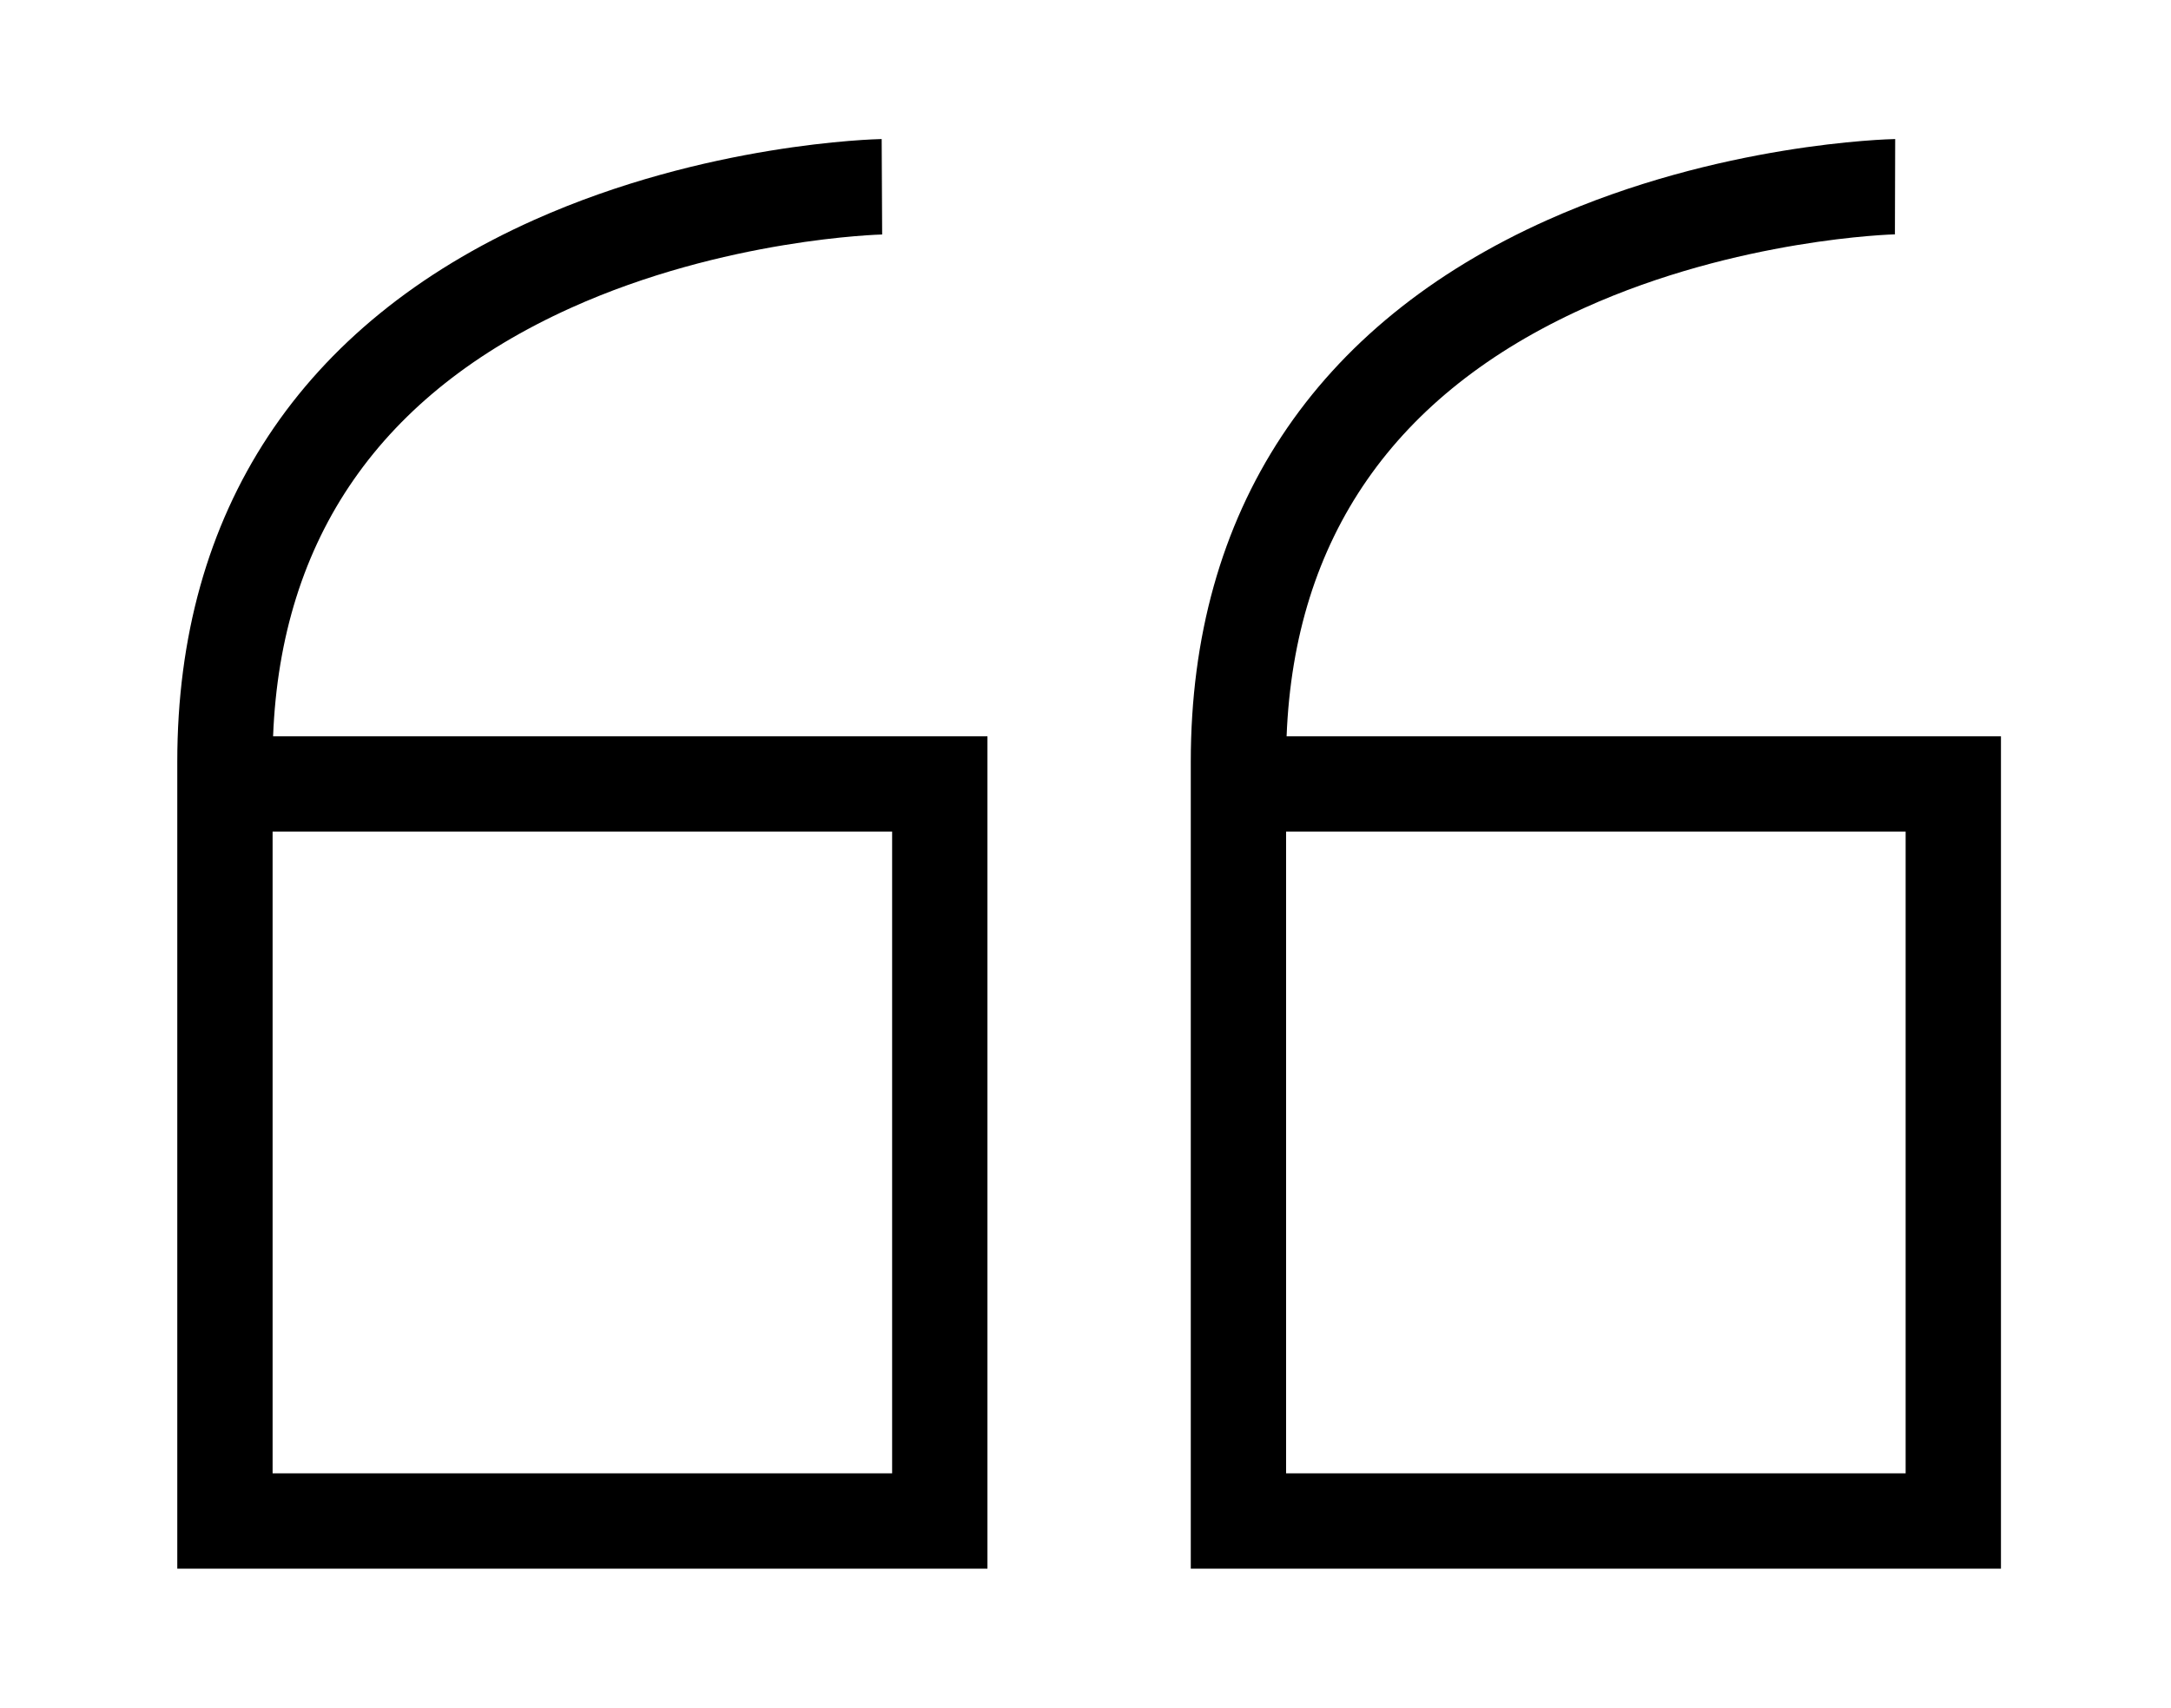
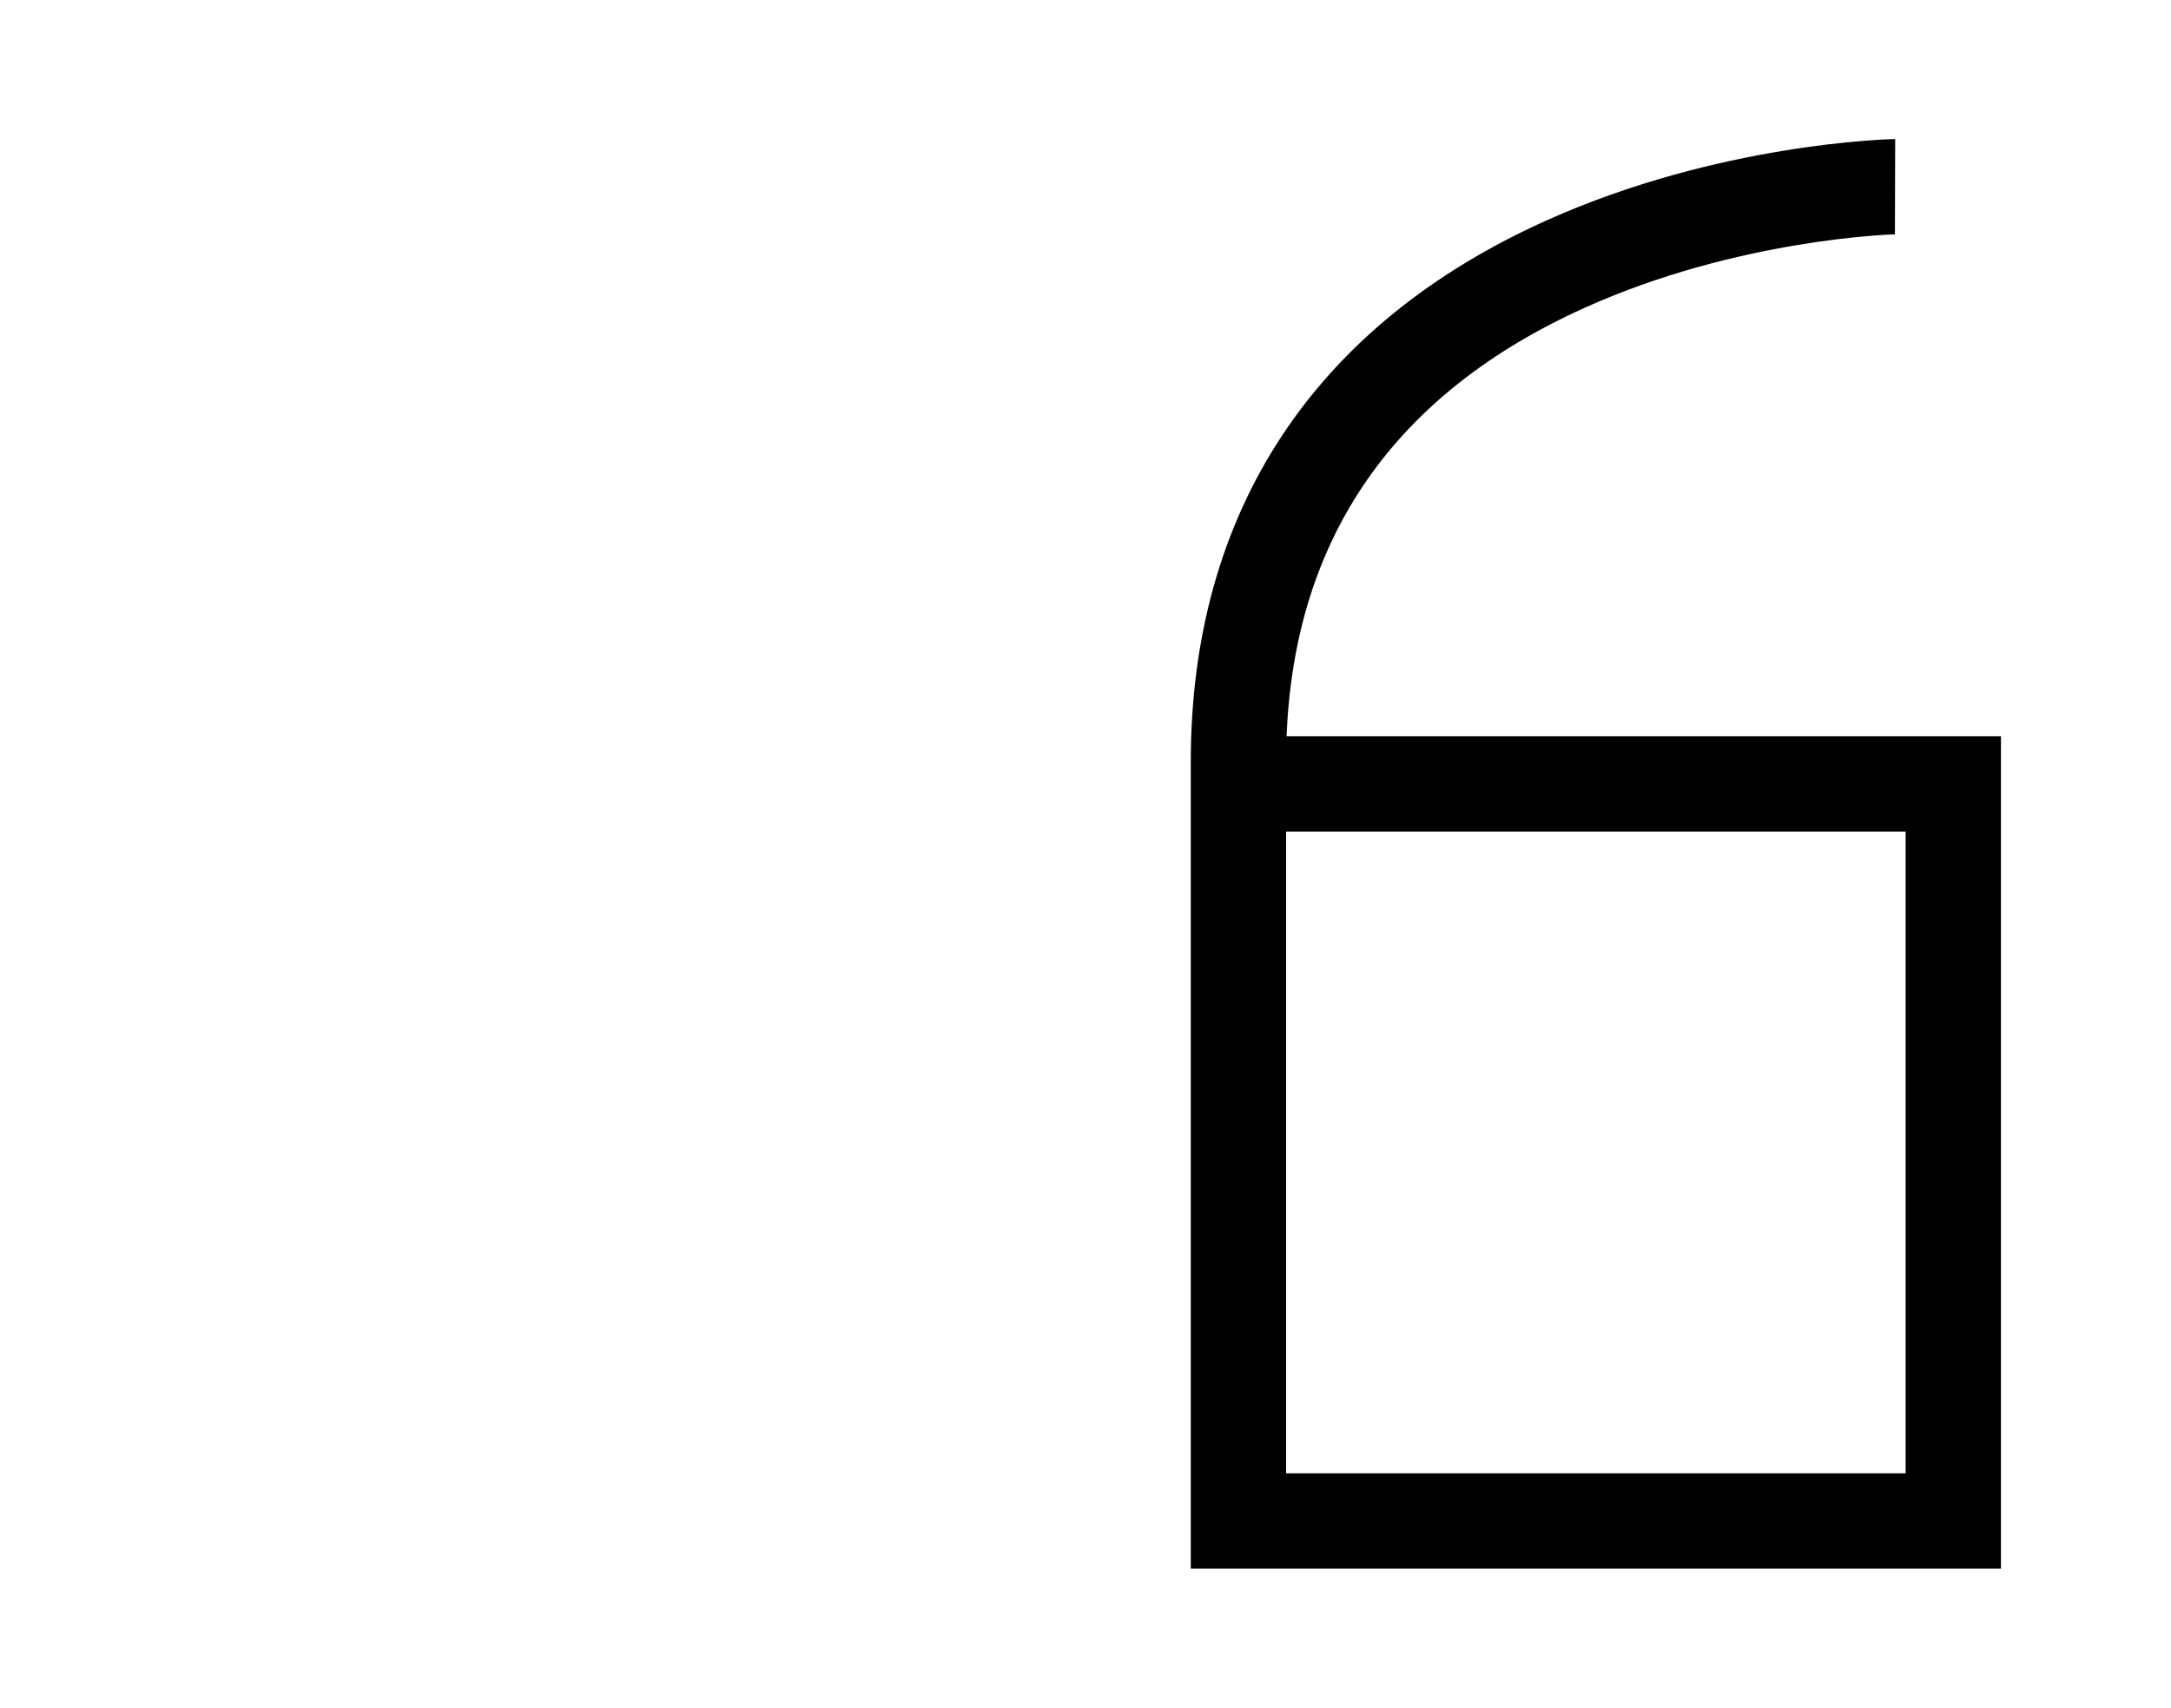
<svg xmlns="http://www.w3.org/2000/svg" id="Layer_1" x="0px" y="0px" width="200px" height="157.333px" viewBox="0 0 200 157.333" xml:space="preserve">
  <path d="M184.334,144.52h-74.635V70.177c0-23.044,11.374-40.307,32.892-49.923c15.779-7.052,31.345-7.43,32-7.443l-0.025,8.78  l-0.247-4.473l0.252,4.473c-0.145,0.003-14.455,0.386-28.619,6.78c-17.491,7.895-26.709,21.165-27.426,39.465l65.809,0V144.52z   M118.479,135.738h57.074V76.616l-57.074,0V135.738z" />
-   <path d="M90.967,144.52H16.332V70.177c0-23.044,11.374-40.307,32.892-49.923c15.78-7.052,31.344-7.43,31.999-7.443l0.044,8.793  l-0.837-4.404l0.842,4.404c-0.145,0.003-14.524,0.373-28.689,6.766c-17.49,7.895-26.708,21.165-27.425,39.465l65.809,0V144.52z   M25.113,135.738h57.073V76.616l-57.073,0V135.738z" />
</svg>